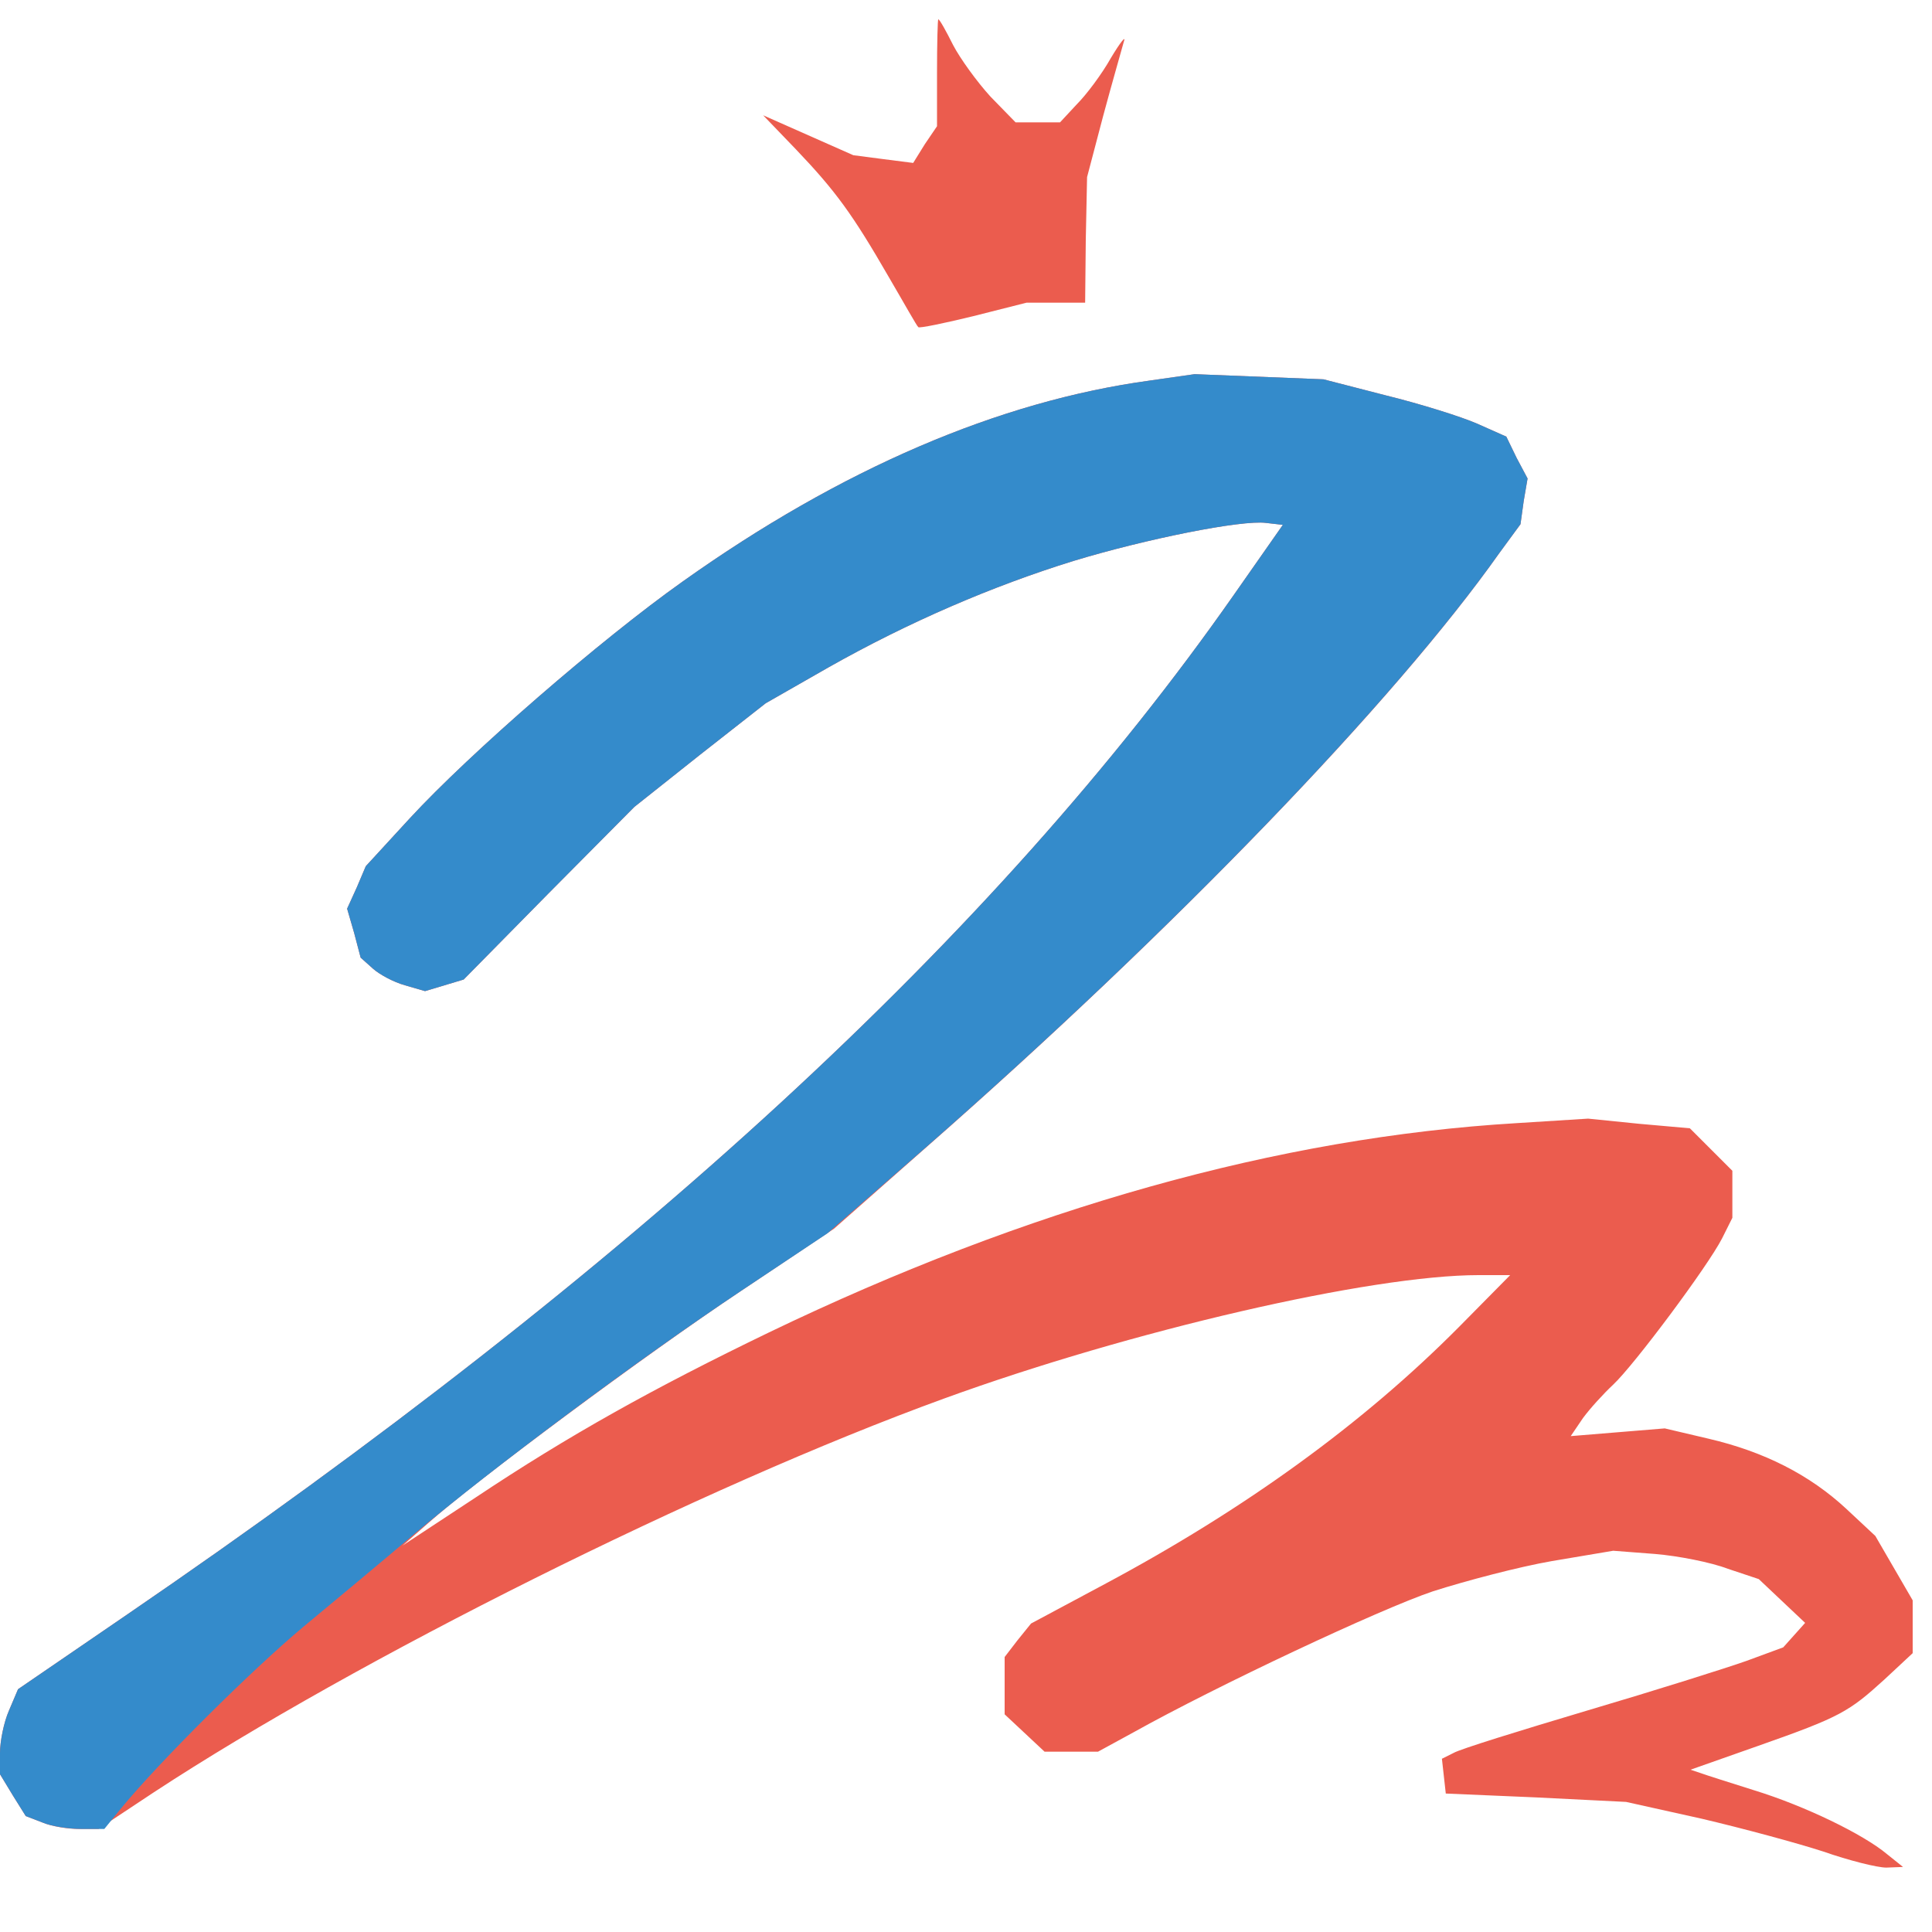
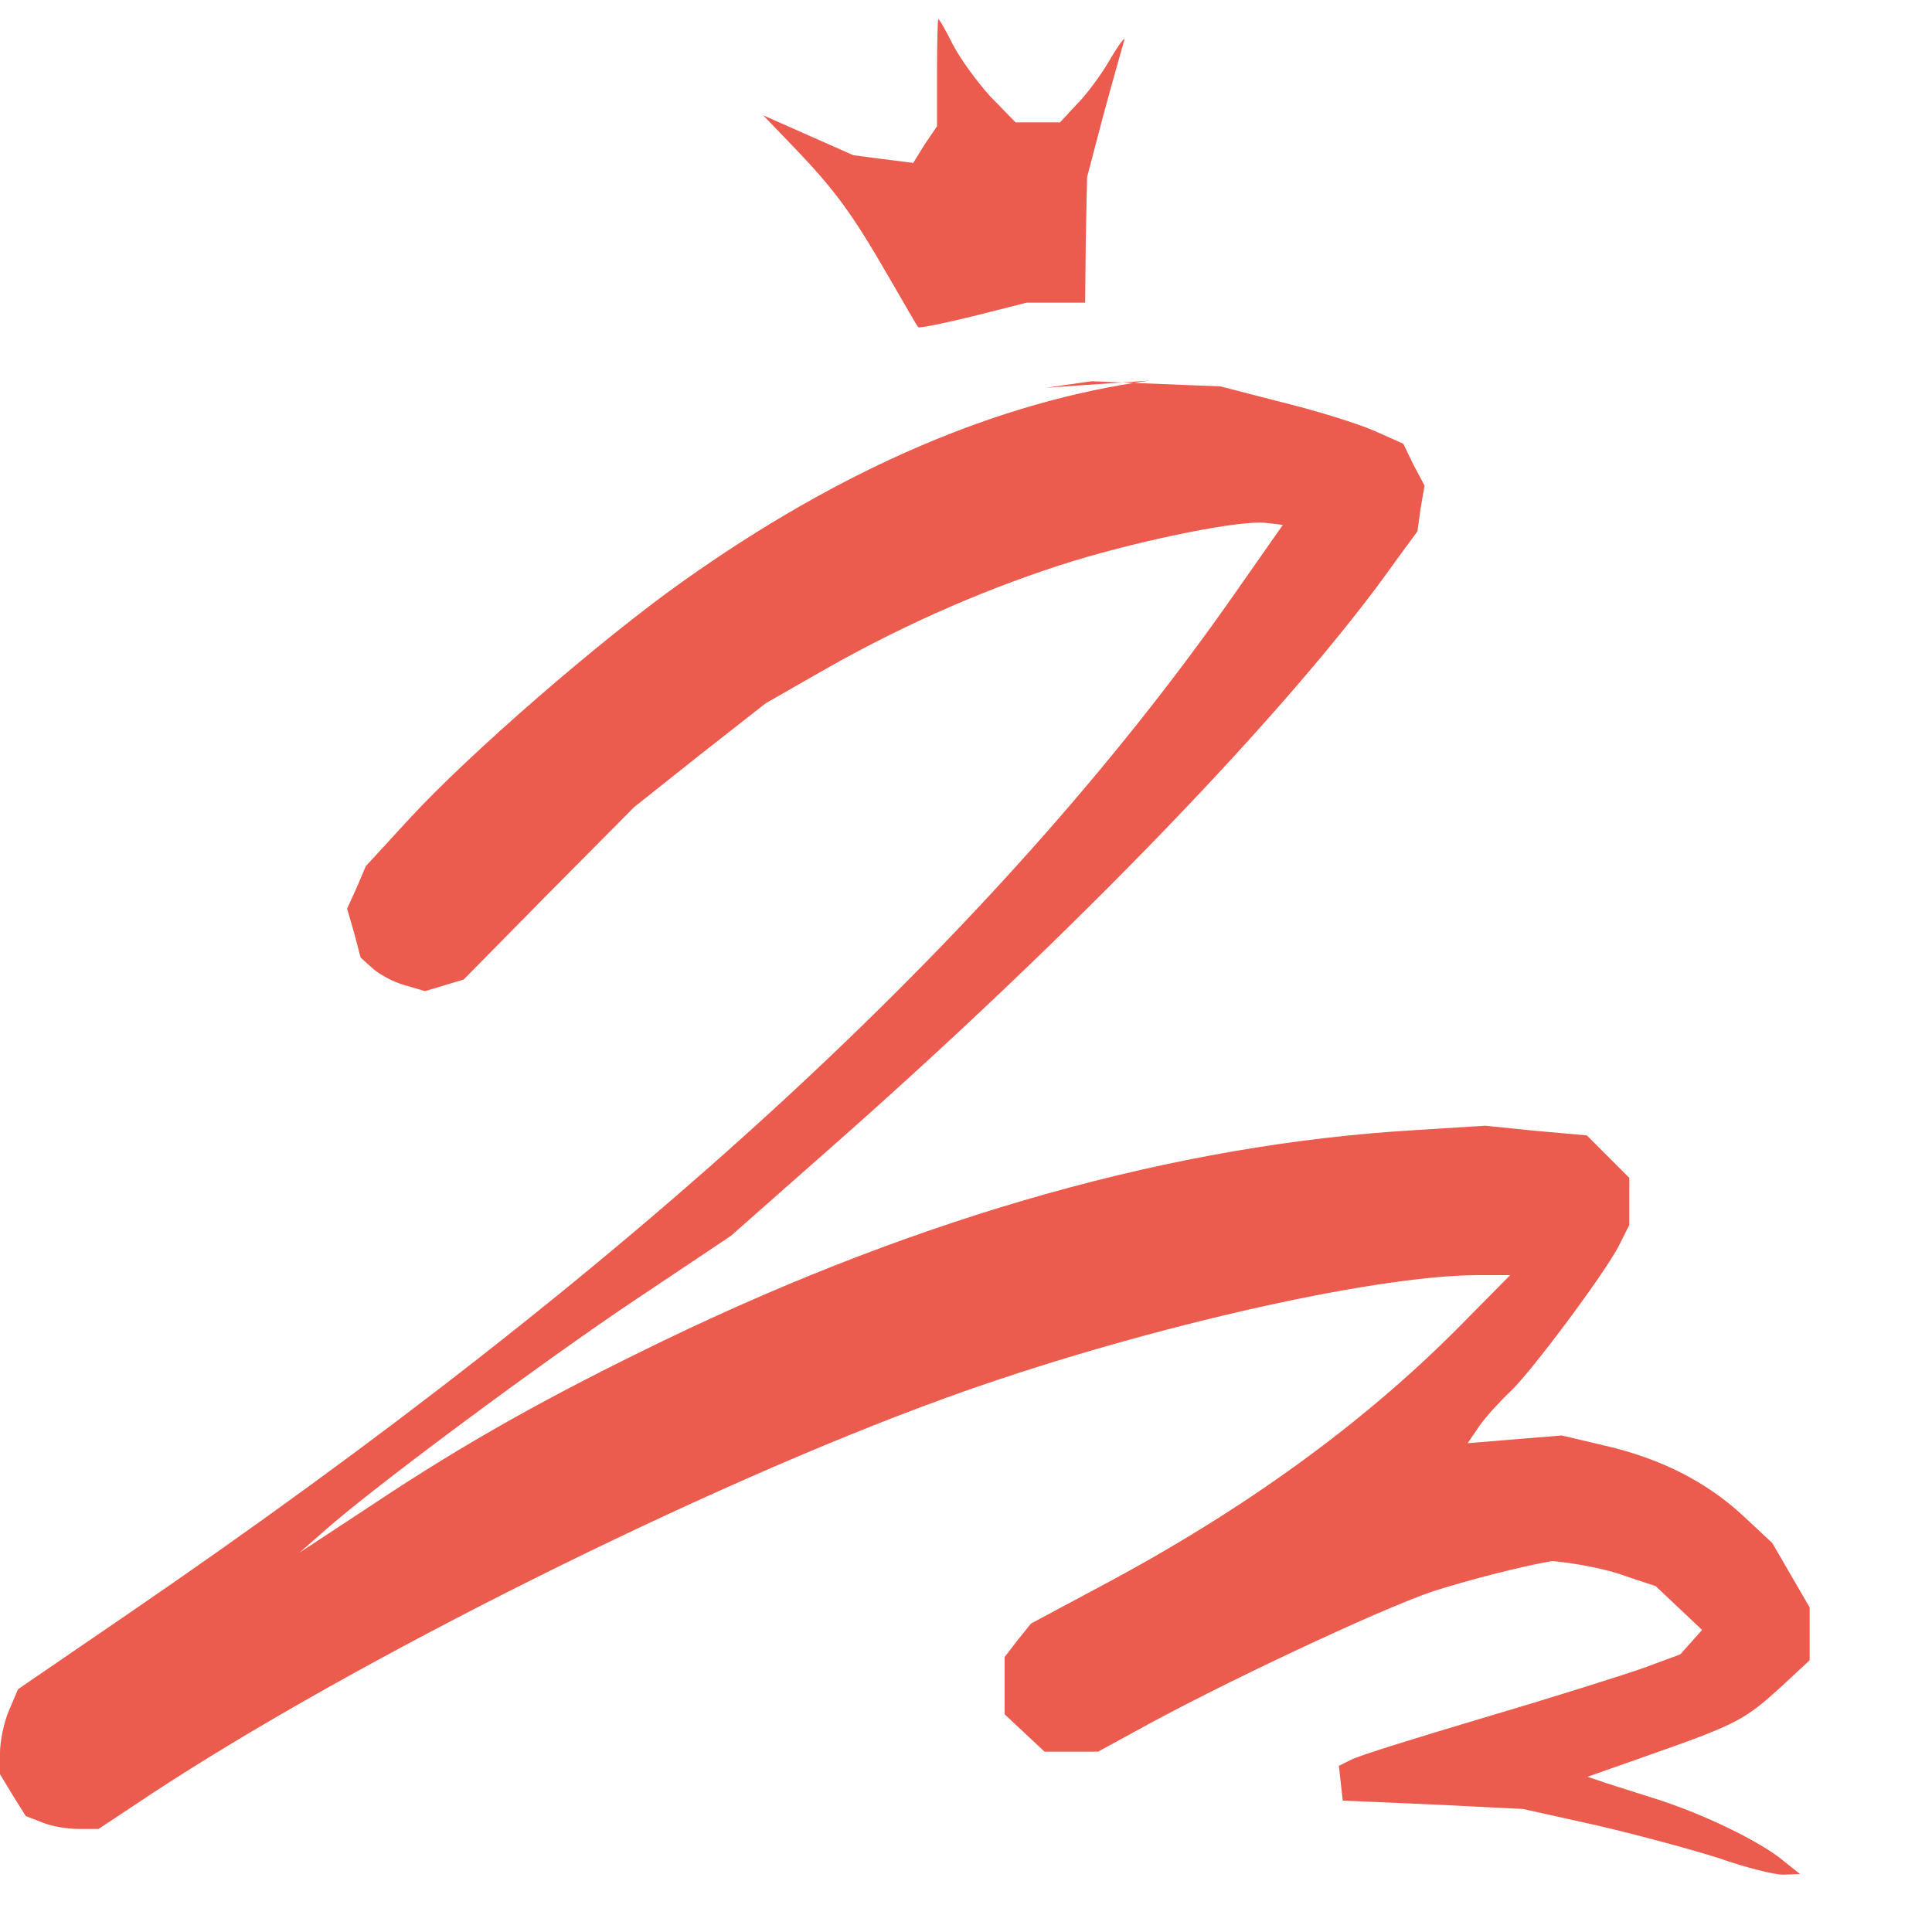
<svg xmlns="http://www.w3.org/2000/svg" version="1.2" baseProfile="tiny-ps" viewBox="0 0 300 300">
  <title>Inizio Internet Media s.r.o.</title>
  <g>
    <g fill="#eb5c4e" transform="matrix(.1 0 0 -.1 0 300)">
-       <path d="M1455 2887v-83l-19-28-18-29-47 6-46 6-70 31-70 31 51-53c62-65 88-101 144-198 24-41 44-77 46-78 1-2 40 6 85 17l83 21h91l1 98 2 97 25 95c14 52 29 104 32 115 4 11-5 0-20-25-14-25-38-57-53-72l-26-28h-69l-39 40c-21 23-47 59-58 80-11 22-21 40-23 40-1 0-2-37-2-83zm330-478c-234-32-479-137-725-312-127-90-330-266-424-368l-68-74-14-33-15-33 11-38 10-38 19-17c10-9 32-21 50-26l31-9 30 9 30 9 132 134 133 134 102 81 102 80 98 56c124 70 254 126 380 165 112 34 261 64 299 59l26-3-77-110C1546 1548 983 1030 196 492L28 377l-14-33c-8-18-14-48-14-66v-33l20-33 20-32 26-10c14-6 39-10 56-10h31l86 57c314 206 852 475 1226 611 291 106 664 192 831 192h49l-80-81c-148-149-331-282-550-399l-114-61-21-26-20-26v-89l31-29 31-29h83l55 30c129 72 382 191 465 219 50 16 133 38 185 47l95 16 65-5c36-3 87-13 113-23l48-16 36-34 36-34-17-19-17-19-57-21c-31-11-142-46-247-77-104-31-198-60-208-66l-18-9 3-27 3-27 140-6 140-7 117-26c64-15 149-38 189-51 40-14 84-25 98-25l26 1-25 20c-37 31-128 75-206 99-38 12-76 24-84 27l-15 5 105 37c128 45 141 53 196 103l44 41v82l-29 50-29 50-45 42c-57 53-128 89-214 109l-68 16-73-6-73-6 19 28c11 15 32 38 47 52 33 31 147 184 169 227l16 32v73l-33 33-33 33-79 7-79 8-111-7c-369-22-760-132-1161-325-180-87-311-160-455-256l-114-75 40 35c73 65 338 262 485 360l145 97 145 128c386 339 728 694 888 921l33 45 5 36 6 35-17 32-16 33-45 20c-25 11-89 31-142 44l-97 25-100 4-100 4-70-10z" />
+       <path d="M1455 2887v-83l-19-28-18-29-47 6-46 6-70 31-70 31 51-53c62-65 88-101 144-198 24-41 44-77 46-78 1-2 40 6 85 17l83 21h91l1 98 2 97 25 95c14 52 29 104 32 115 4 11-5 0-20-25-14-25-38-57-53-72l-26-28h-69l-39 40c-21 23-47 59-58 80-11 22-21 40-23 40-1 0-2-37-2-83zm330-478c-234-32-479-137-725-312-127-90-330-266-424-368l-68-74-14-33-15-33 11-38 10-38 19-17c10-9 32-21 50-26l31-9 30 9 30 9 132 134 133 134 102 81 102 80 98 56c124 70 254 126 380 165 112 34 261 64 299 59l26-3-77-110C1546 1548 983 1030 196 492L28 377l-14-33c-8-18-14-48-14-66v-33l20-33 20-32 26-10c14-6 39-10 56-10h31l86 57c314 206 852 475 1226 611 291 106 664 192 831 192h49l-80-81c-148-149-331-282-550-399l-114-61-21-26-20-26v-89l31-29 31-29h83l55 30c129 72 382 191 465 219 50 16 133 38 185 47c36-3 87-13 113-23l48-16 36-34 36-34-17-19-17-19-57-21c-31-11-142-46-247-77-104-31-198-60-208-66l-18-9 3-27 3-27 140-6 140-7 117-26c64-15 149-38 189-51 40-14 84-25 98-25l26 1-25 20c-37 31-128 75-206 99-38 12-76 24-84 27l-15 5 105 37c128 45 141 53 196 103l44 41v82l-29 50-29 50-45 42c-57 53-128 89-214 109l-68 16-73-6-73-6 19 28c11 15 32 38 47 52 33 31 147 184 169 227l16 32v73l-33 33-33 33-79 7-79 8-111-7c-369-22-760-132-1161-325-180-87-311-160-455-256l-114-75 40 35c73 65 338 262 485 360l145 97 145 128c386 339 728 694 888 921l33 45 5 36 6 35-17 32-16 33-45 20c-25 11-89 31-142 44l-97 25-100 4-100 4-70-10z" />
    </g>
    <g fill="#348bcb" transform="matrix(.1 0 0 -.1 0 300)">
-       <path d="M1785 2409c-234-32-479-137-725-312-127-90-330-266-424-368l-68-74-14-33-15-33 11-38 10-38 19-17c10-9 32-21 50-26l31-9 30 9 30 9 132 134 133 134 102 81 102 80 98 56c124 70 254 126 380 165 112 34 261 64 299 59l26-3-77-110C1546 1548 983 1030 196 492L28 377l-14-33c-8-18-14-48-14-66v-33l20-33 20-32 26-10c14-6 41-10 61-10h35l26 32c60 73 202 214 282 281 47 39 124 103 171 143 123 104 353 275 509 379l135 90 150 131c387 339 731 696 893 925l33 45 5 36 6 35-17 32-16 33-45 20c-25 11-89 31-142 44l-97 25-100 4-100 4-70-10z" />
-     </g>
+       </g>
  </g>
</svg>